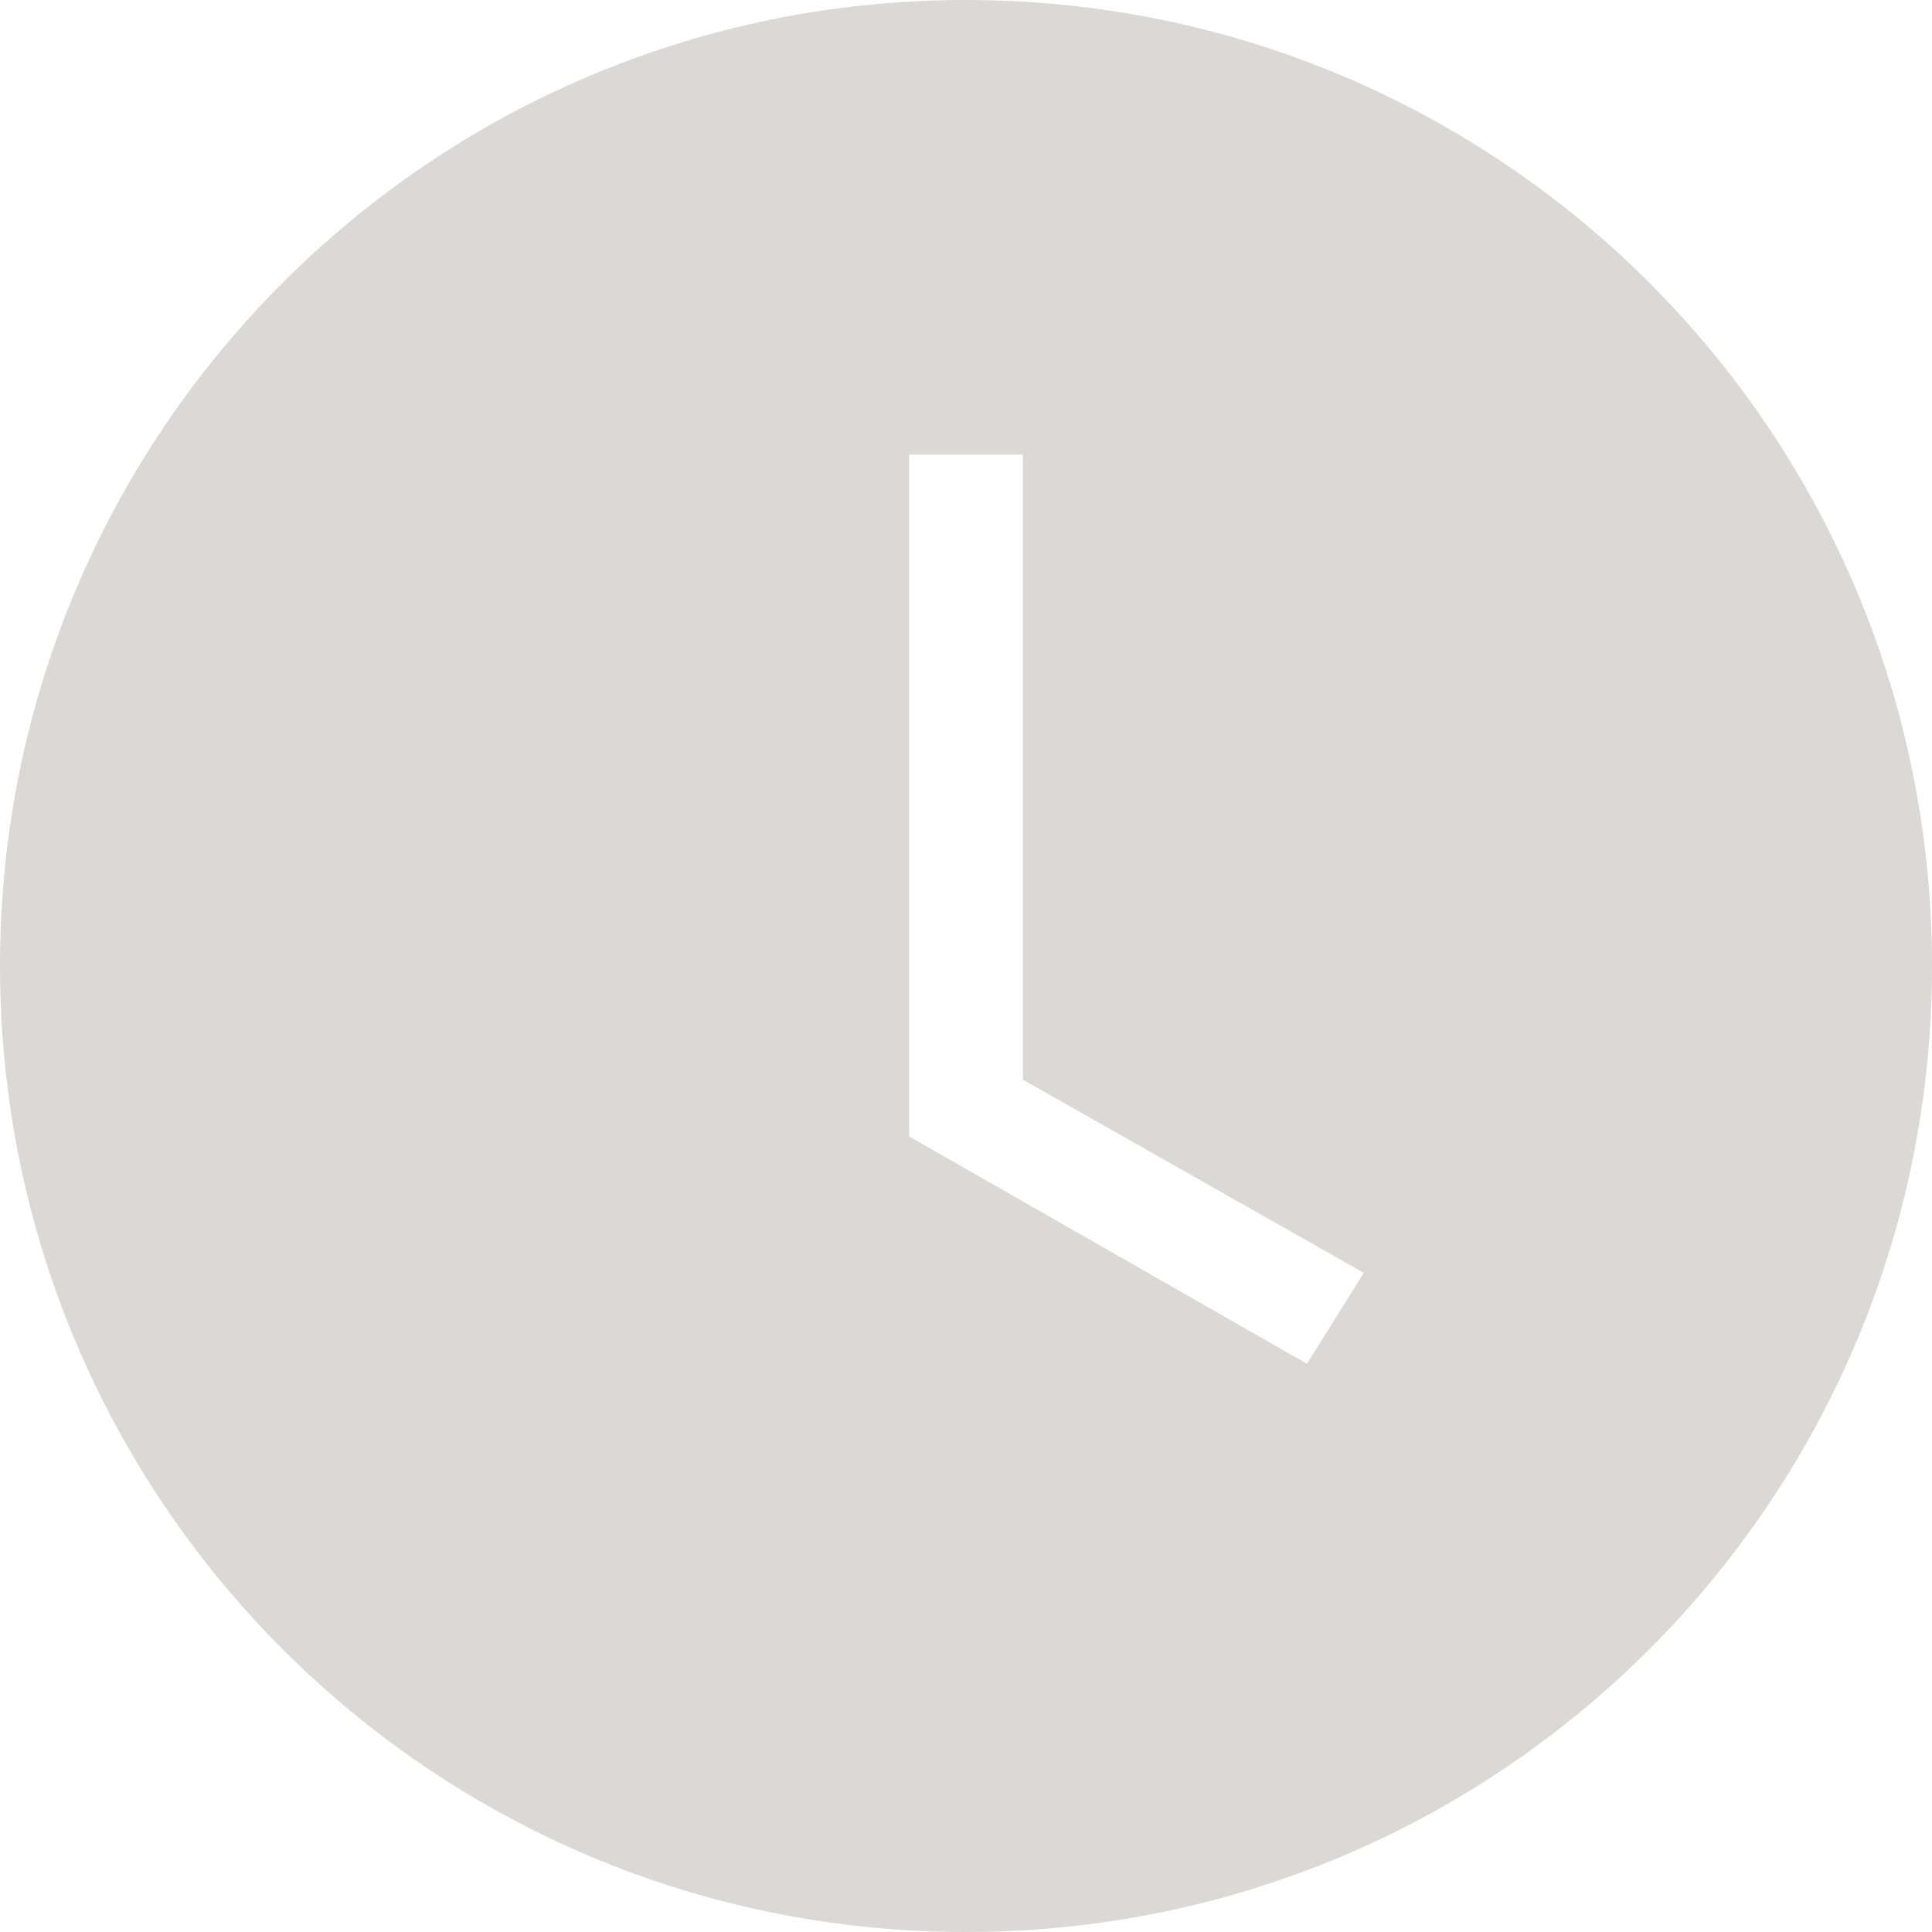
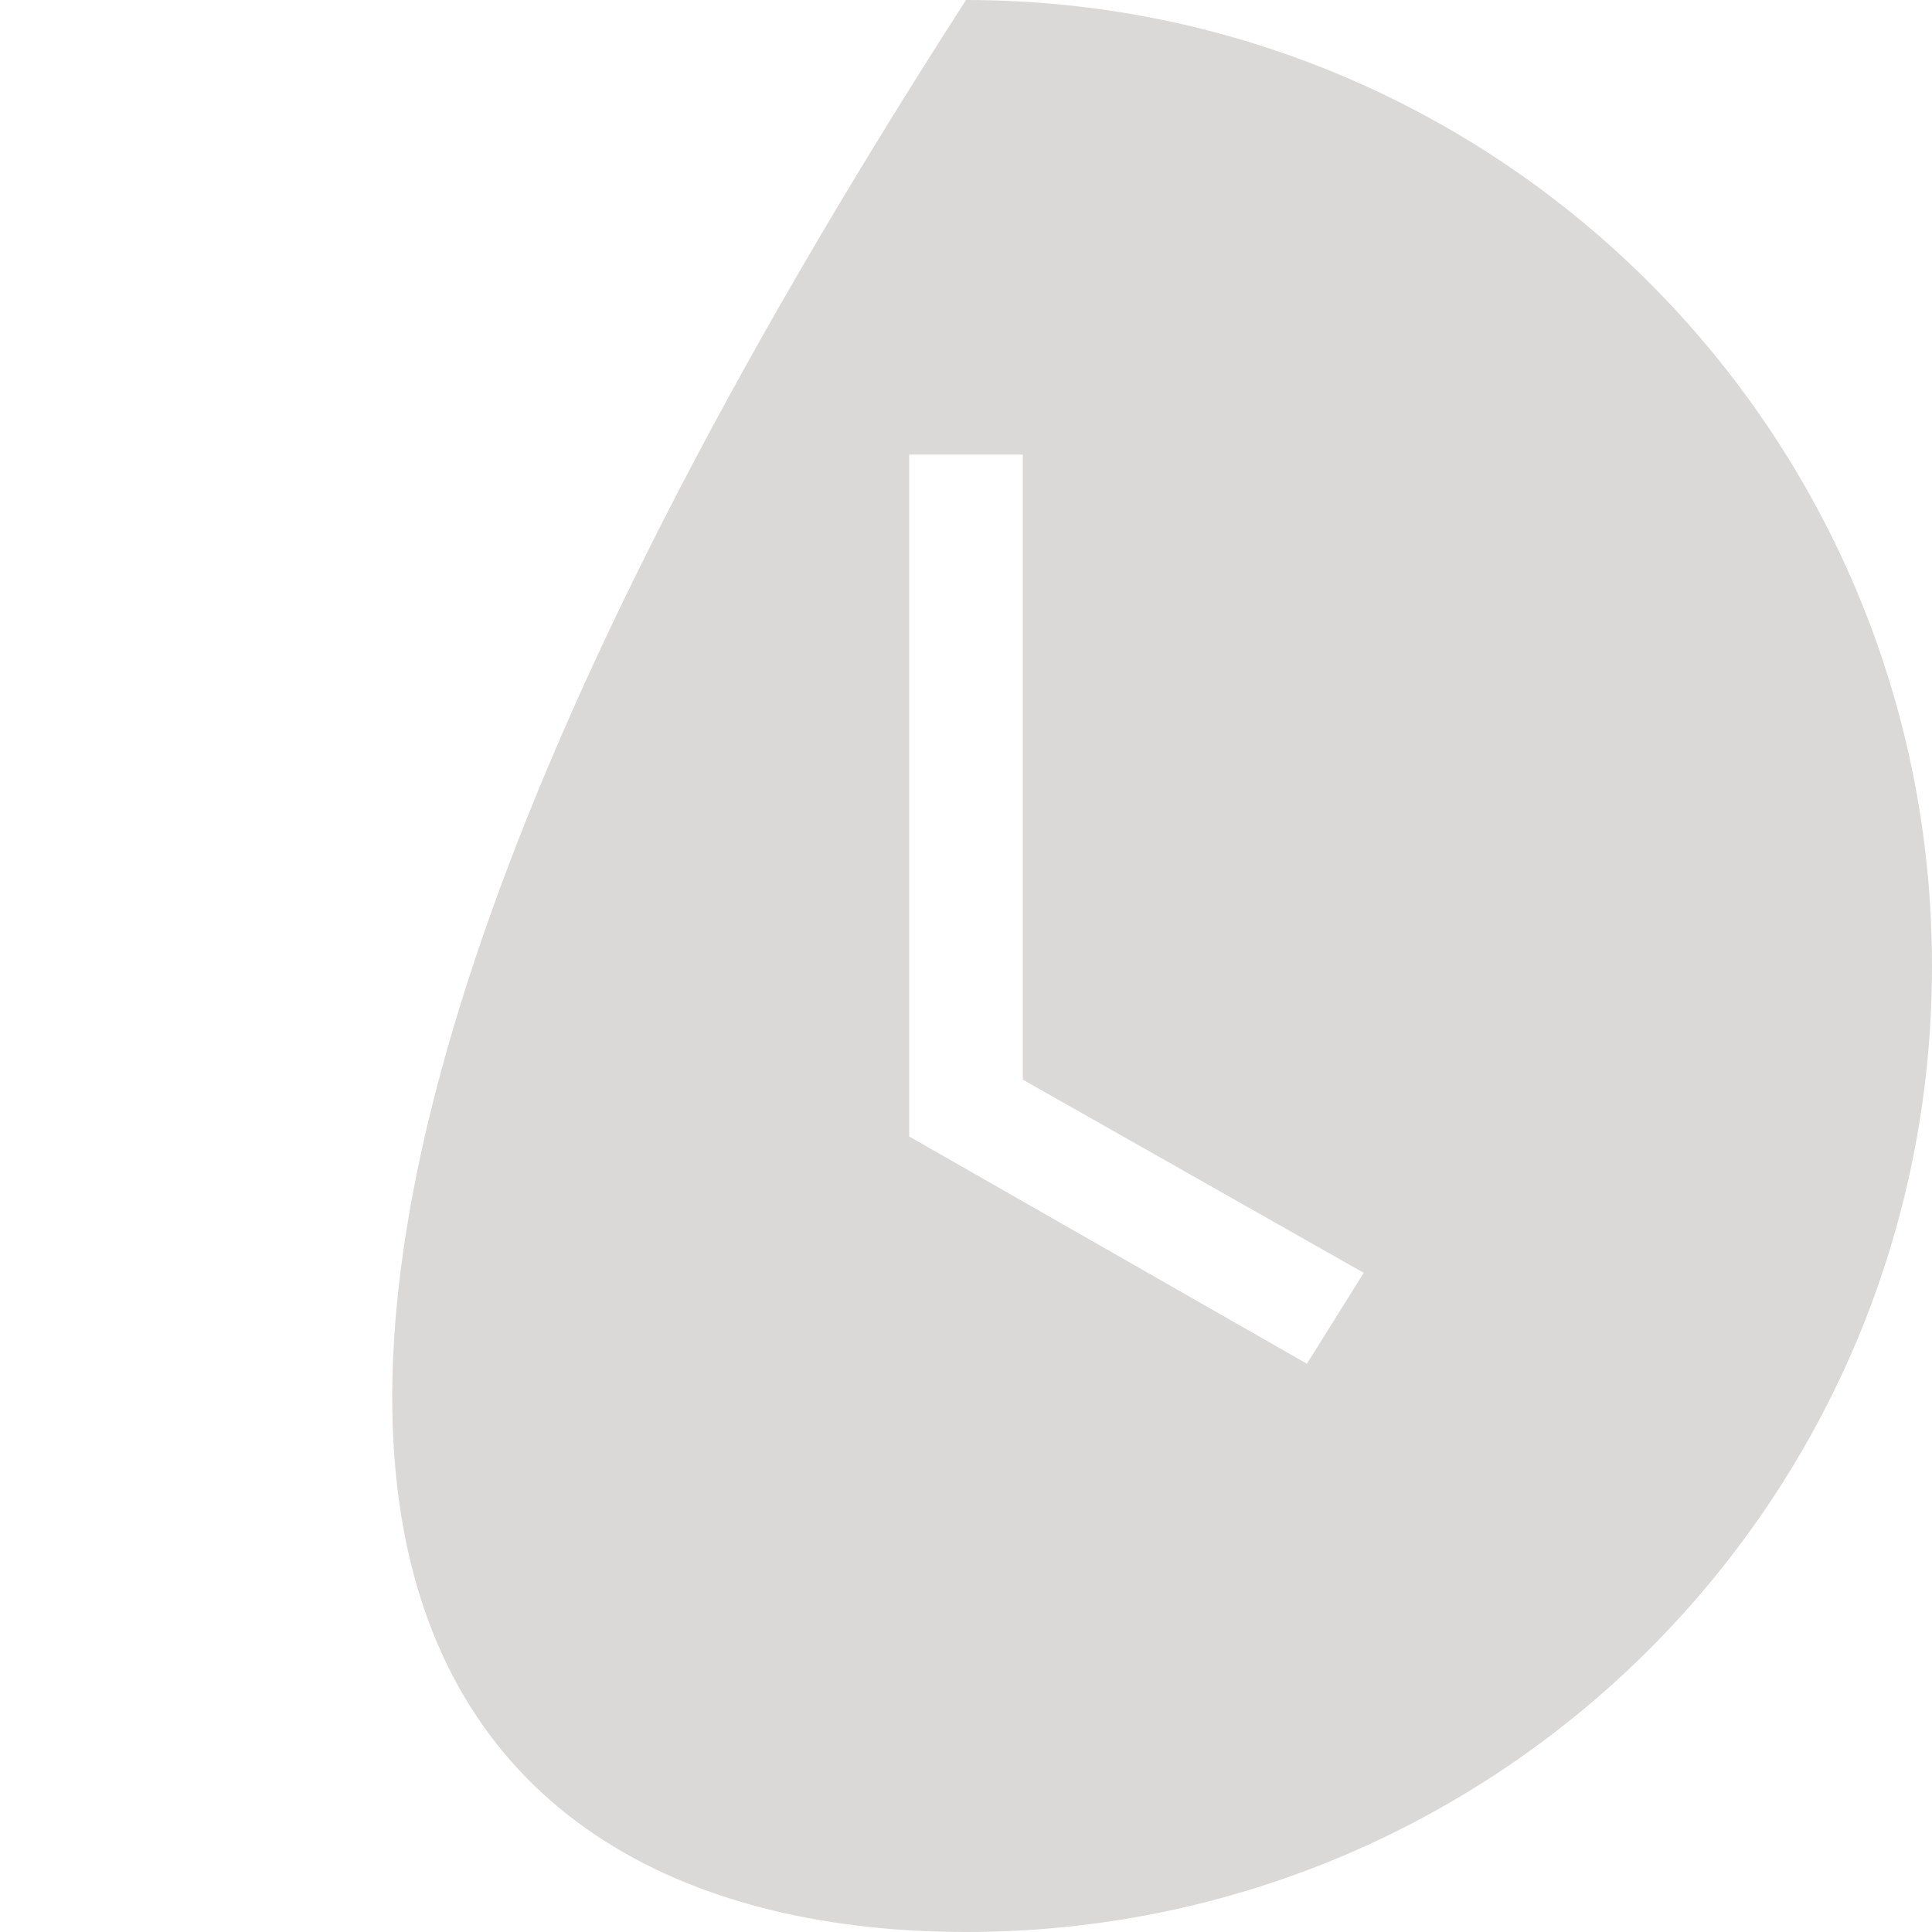
<svg xmlns="http://www.w3.org/2000/svg" width="17px" height="17px" viewBox="0 0 17 17">
  <g fill-rule="evenodd" fill="#DAD9D8">
-     <path d="M8.5,0 C3.8,0 0,3.8 0,8.5 C0,13.2 3.8,17 8.5,17 C13.2,17 17,13.2 17,8.5 C17,3.8 13.2,0 8.5,0 L8.5,0 Z M8,4 L8,10 L11.5,12 L12,11.2 L9,9.5 L9,4 L8,4 Z" />
+     <path d="M8.5,0 C0,13.2 3.8,17 8.5,17 C13.2,17 17,13.2 17,8.5 C17,3.8 13.2,0 8.5,0 L8.5,0 Z M8,4 L8,10 L11.5,12 L12,11.2 L9,9.5 L9,4 L8,4 Z" />
  </g>
</svg>